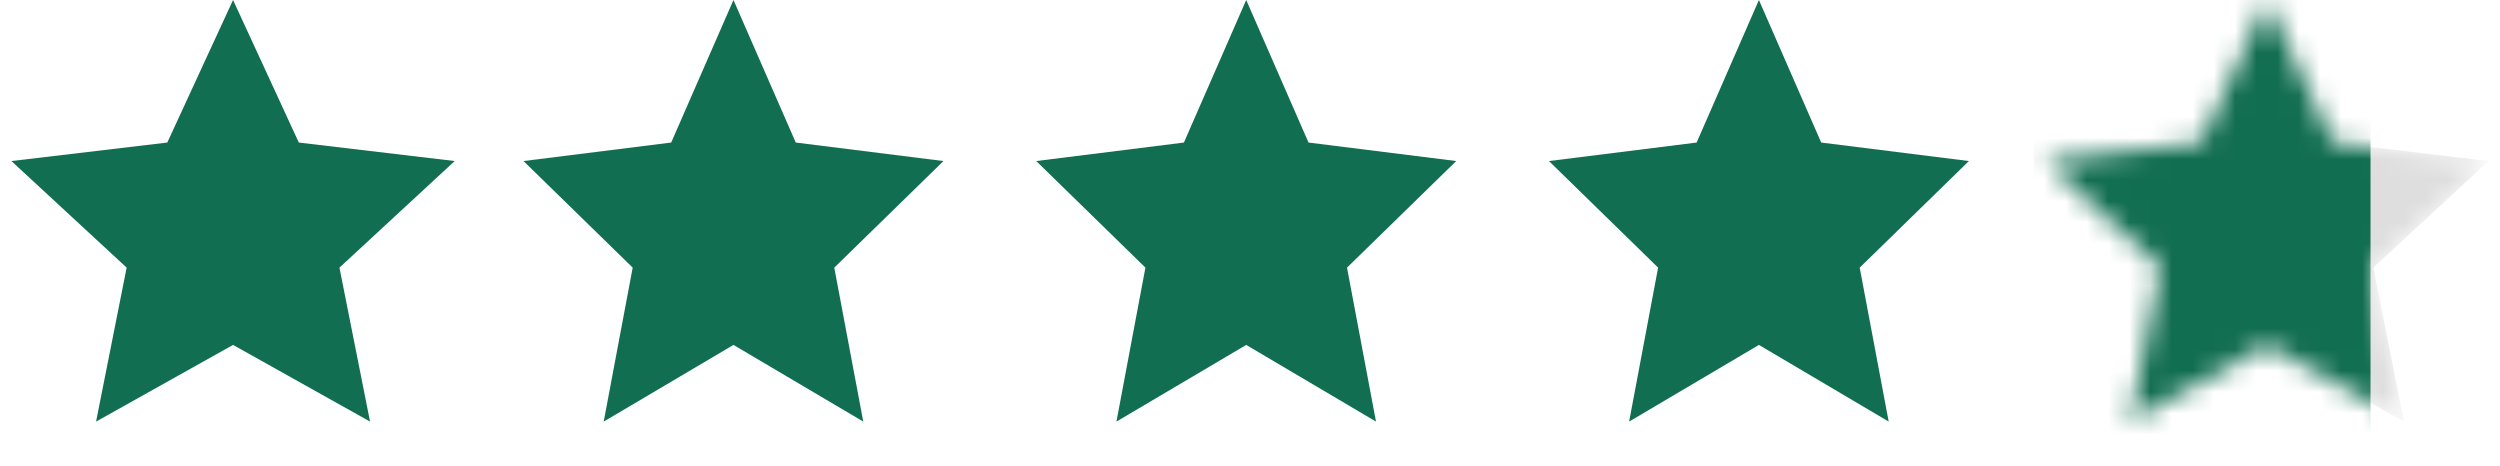
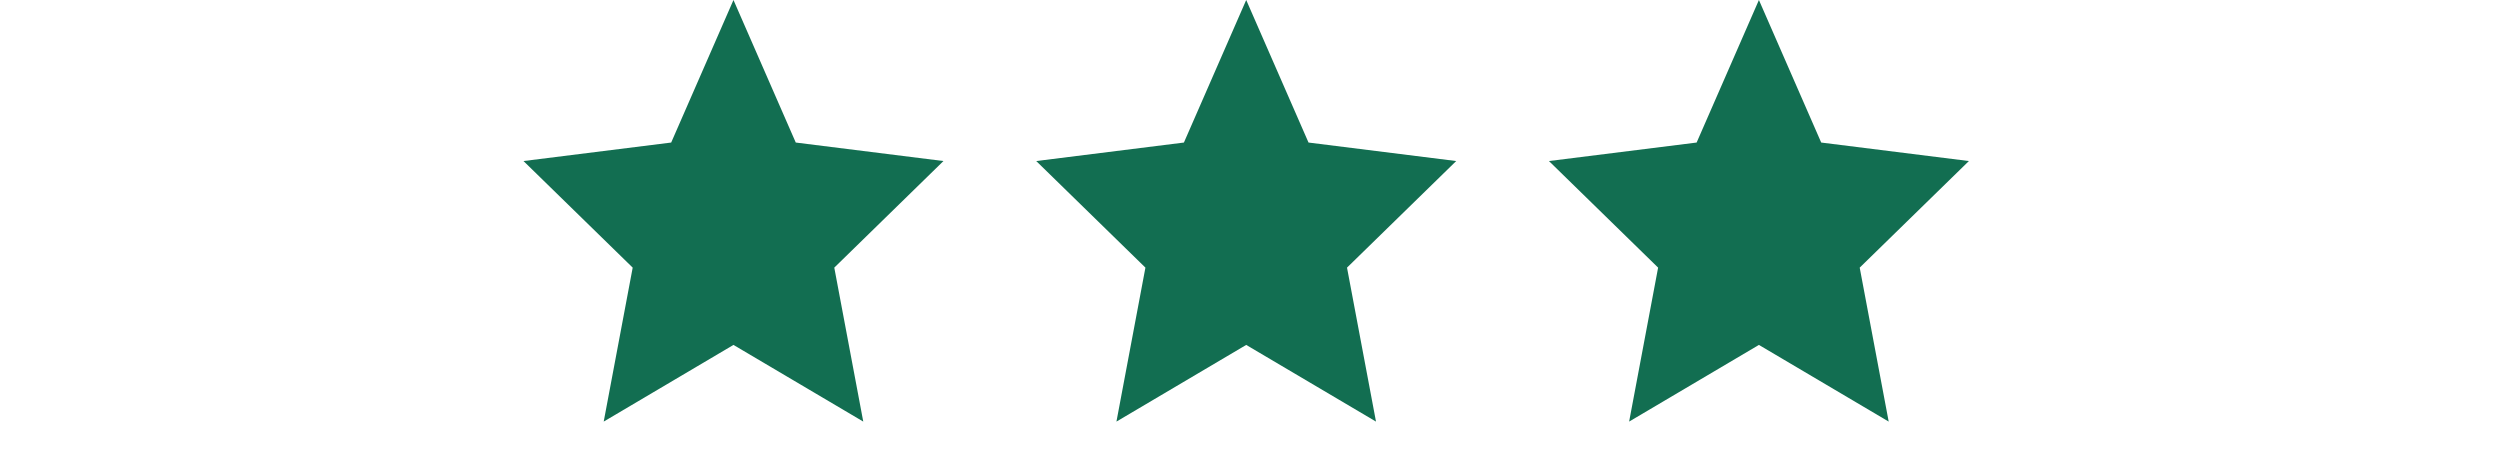
<svg xmlns="http://www.w3.org/2000/svg" width="118" height="22" viewBox="0 0 118 22" fill="none">
  <path d="M34.62 0L37.56 6.728L44.531 7.601L39.378 12.632L40.746 19.899L34.62 16.28L28.495 19.899L29.863 12.632L24.709 7.601L31.68 6.728L34.62 0Z" fill="#126E51" />
  <path d="M58.821 0L61.762 6.728L68.733 7.601L63.579 12.632L64.947 19.899L58.821 16.28L52.696 19.899L54.064 12.632L48.91 7.601L55.881 6.728L58.821 0Z" fill="#126E51" />
  <path d="M83.021 0L85.961 6.728L92.932 7.601L87.778 12.632L89.146 19.899L83.021 16.28L76.895 19.899L78.263 12.632L73.11 7.601L80.081 6.728L83.021 0Z" fill="#126E51" />
-   <path d="M11 0L14.104 6.728L21.462 7.601L16.022 12.632L17.466 19.899L11 16.28L4.534 19.899L5.978 12.632L0.538 7.601L7.896 6.728L11 0Z" fill="#126E51" />
  <mask id="mask0_294_7614" style="mask-type:alpha" maskUnits="userSpaceOnUse" x="96" y="0" width="22" height="20">
-     <path d="M107 0L110.104 6.728L117.462 7.601L112.022 12.632L113.466 19.899L107 16.28L100.534 19.899L101.978 12.632L96.538 7.601L103.896 6.728L107 0Z" fill="#DEDEDE" />
-   </mask>
+     </mask>
  <g mask="url(#mask0_294_7614)">
-     <path d="M107 0L110.104 6.728L117.462 7.601L112.022 12.632L113.466 19.899L107 16.28L100.534 19.899L101.978 12.632L96.538 7.601L103.896 6.728L107 0Z" fill="#DEDEDE" />
    <rect x="96" y="-1.222" width="15.889" height="23.222" fill="#126E51" />
  </g>
</svg>